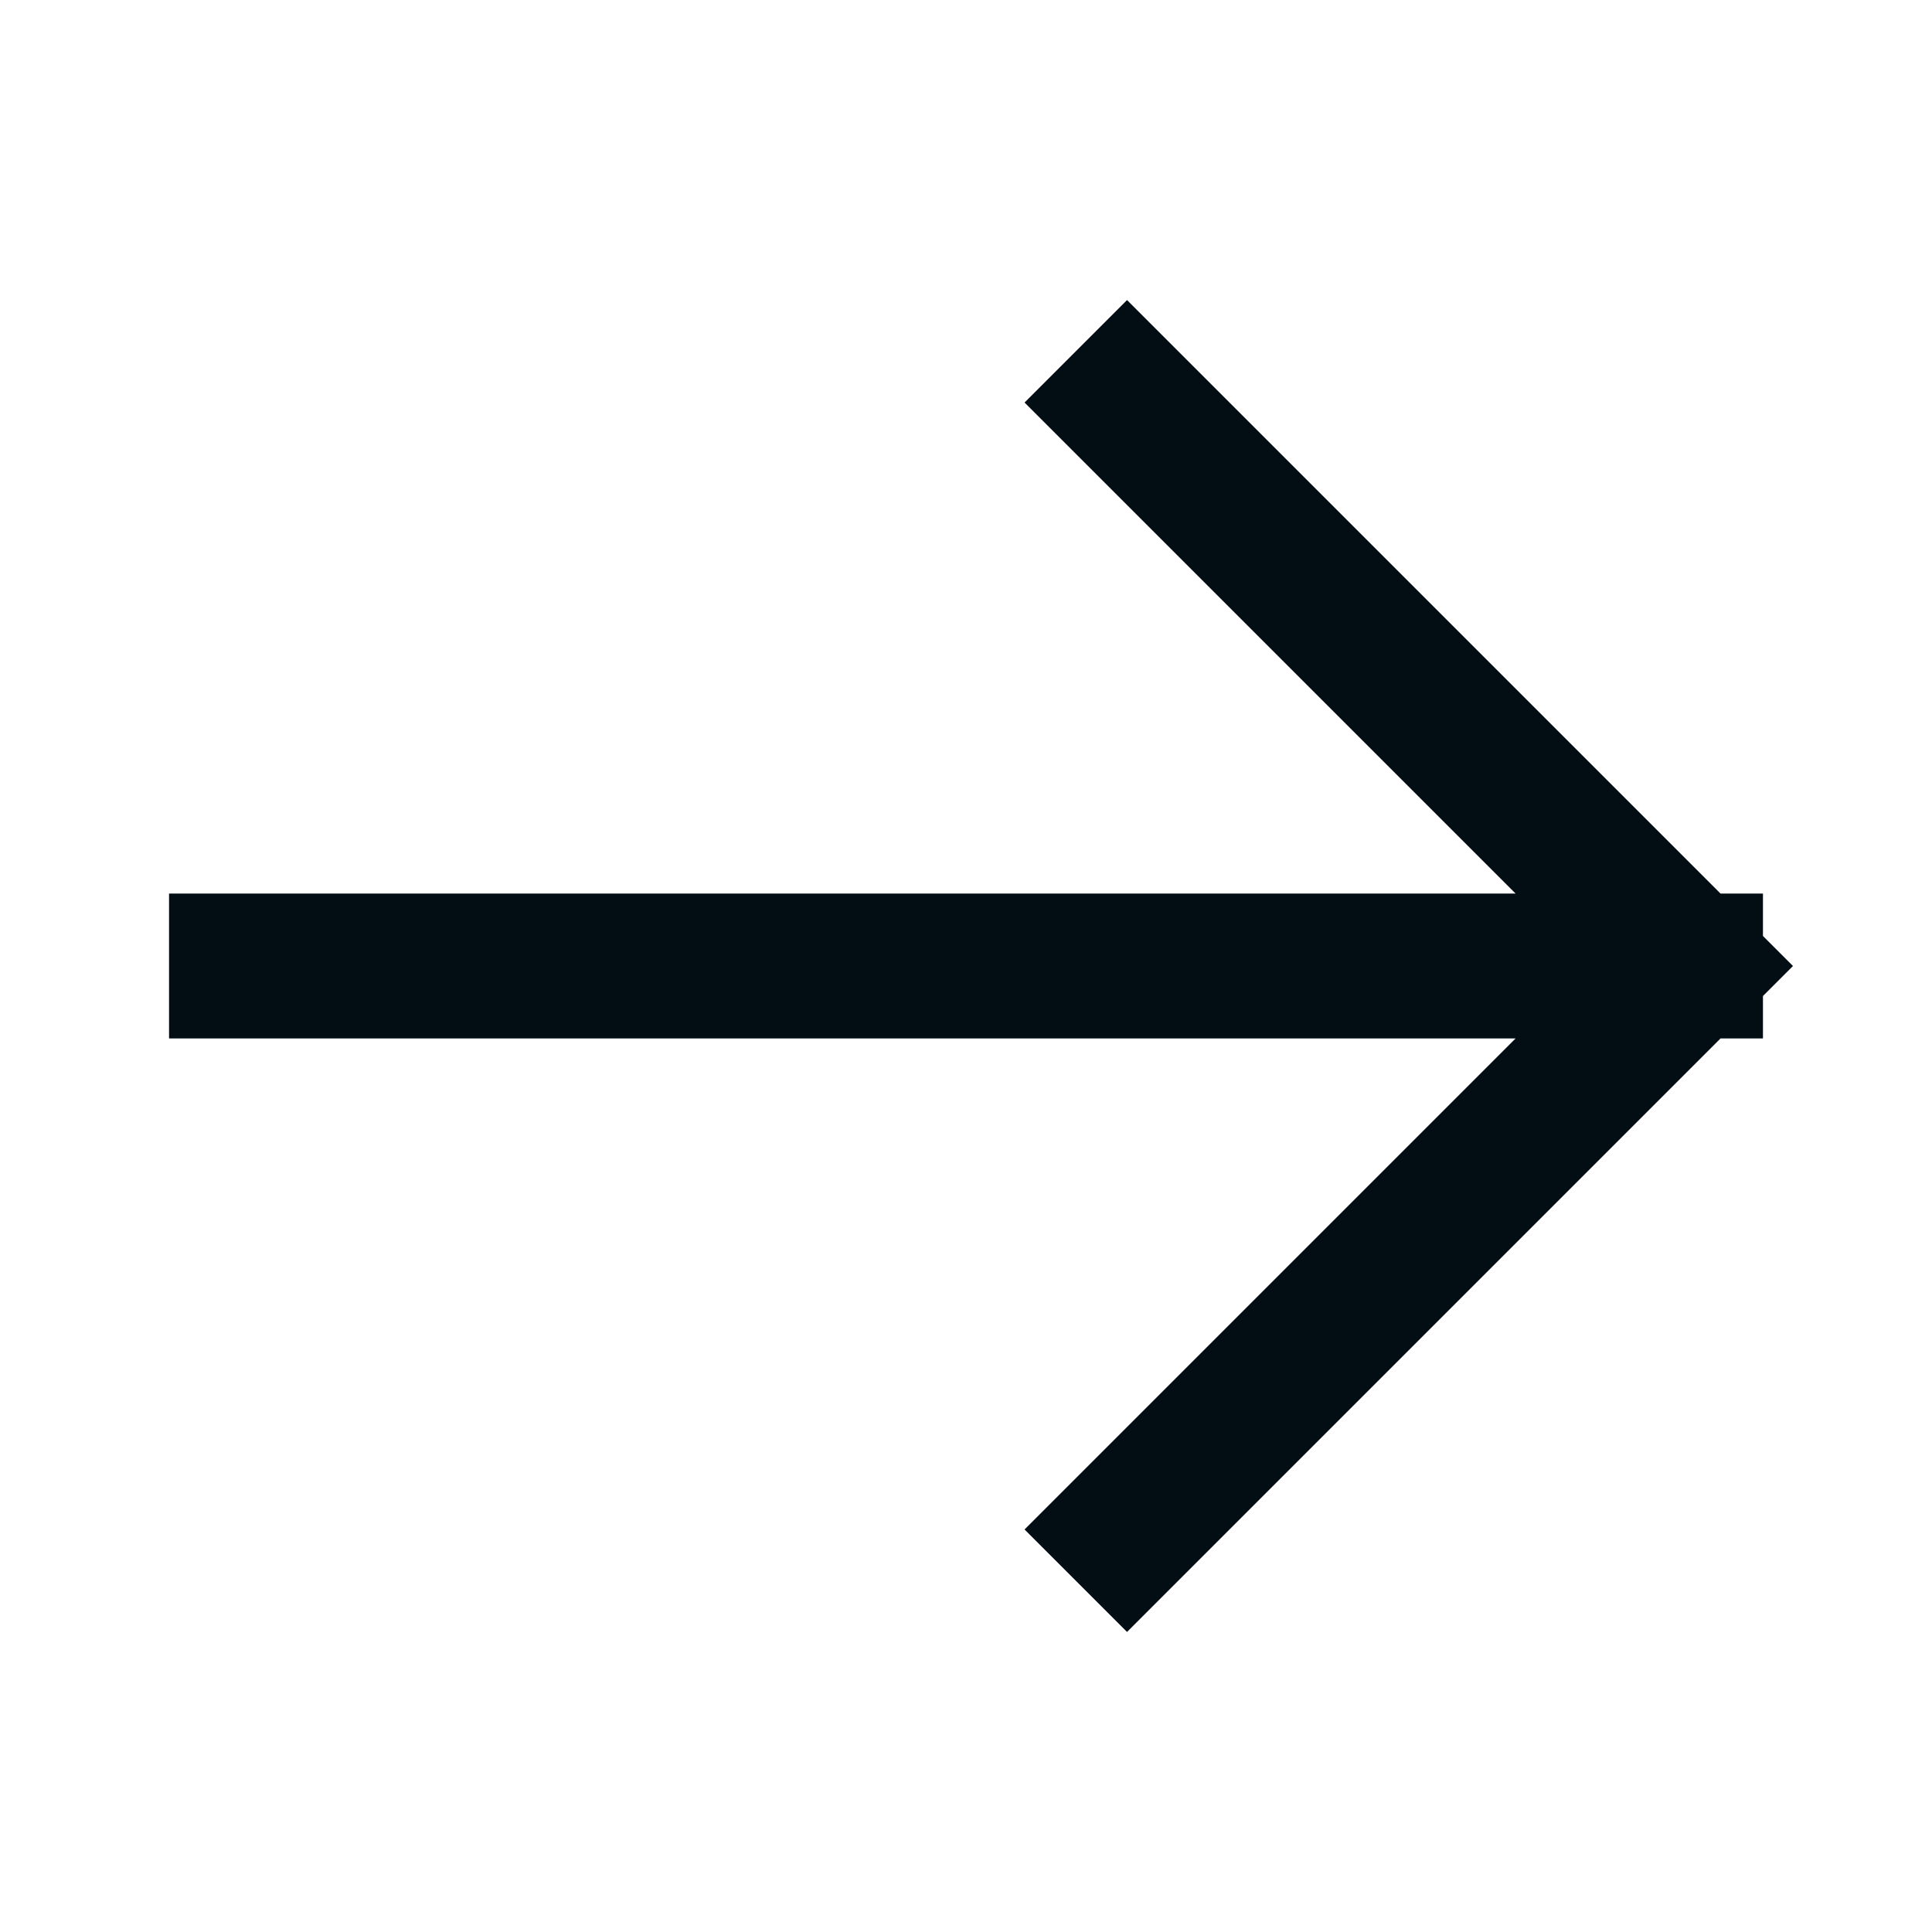
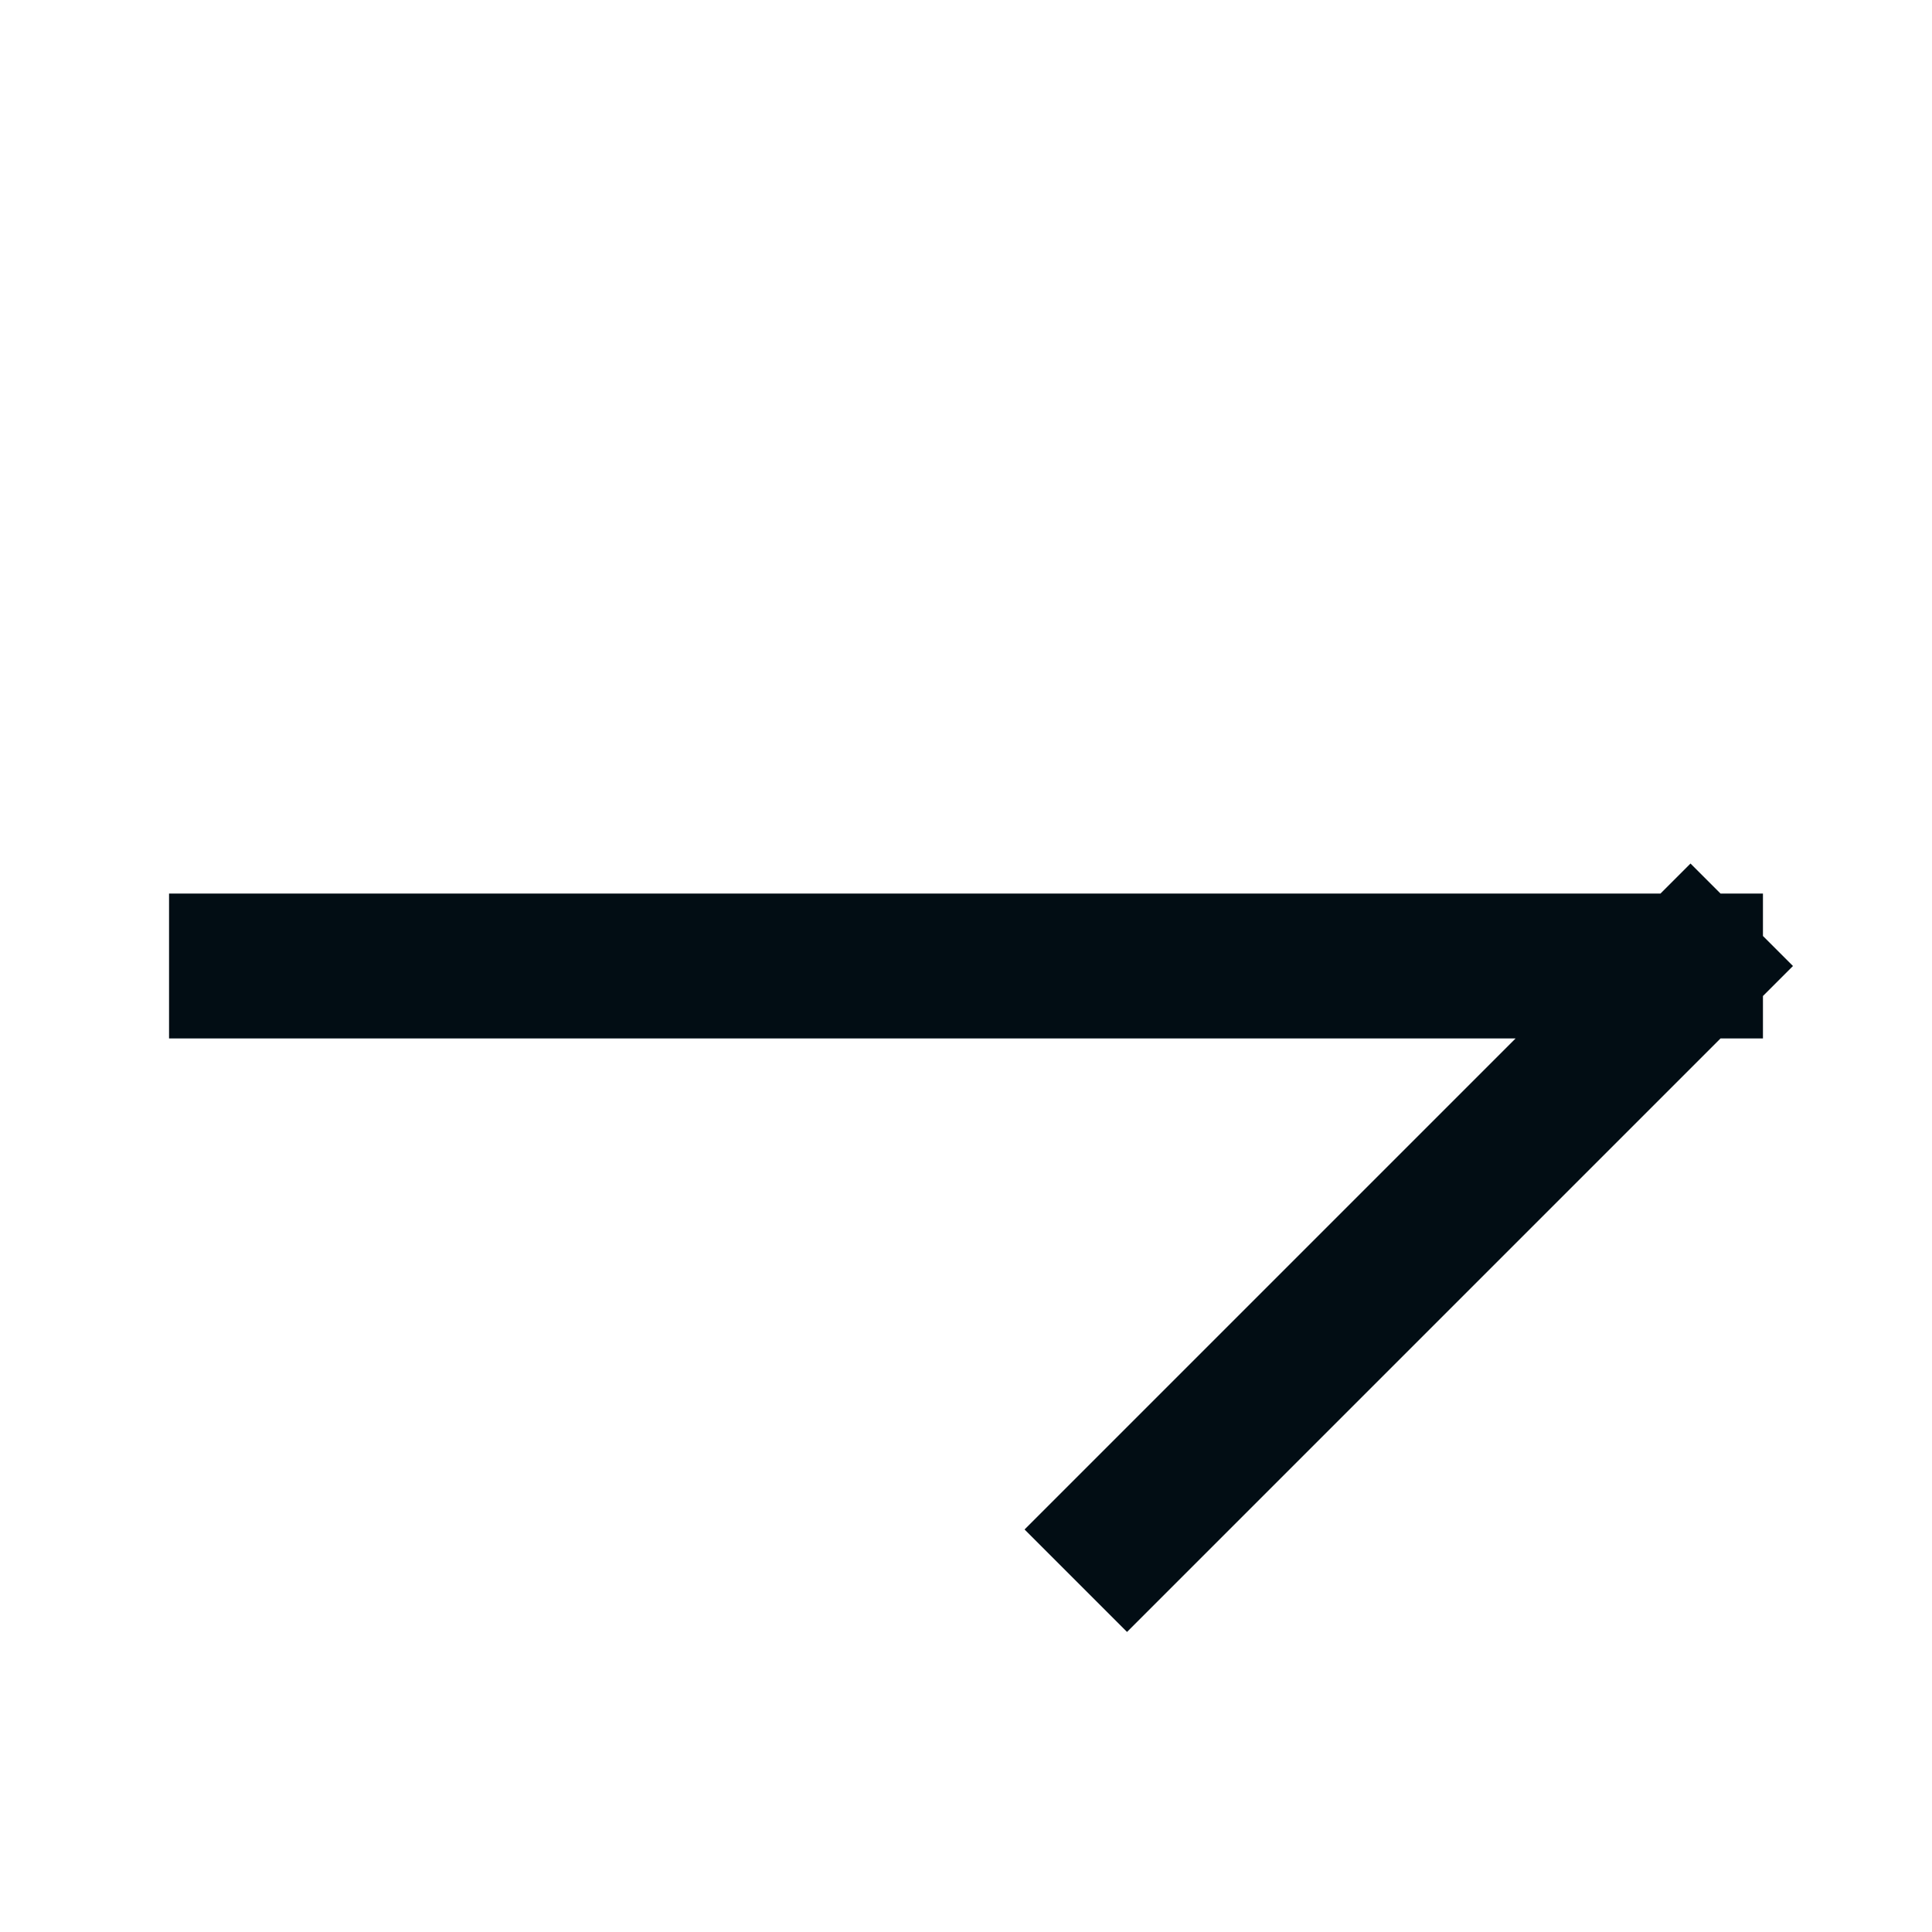
<svg xmlns="http://www.w3.org/2000/svg" width="20" height="20" viewBox="0 0 20 20" fill="none">
-   <path d="M11.667 4.167L17.5 10M17.5 10L11.667 15.833M17.5 10H2.5" stroke="#020D14" stroke-width="1.5" stroke-linecap="square" stroke-linejoin="round" />
+   <path d="M11.667 4.167M17.5 10L11.667 15.833M17.5 10H2.5" stroke="#020D14" stroke-width="1.5" stroke-linecap="square" stroke-linejoin="round" />
</svg>